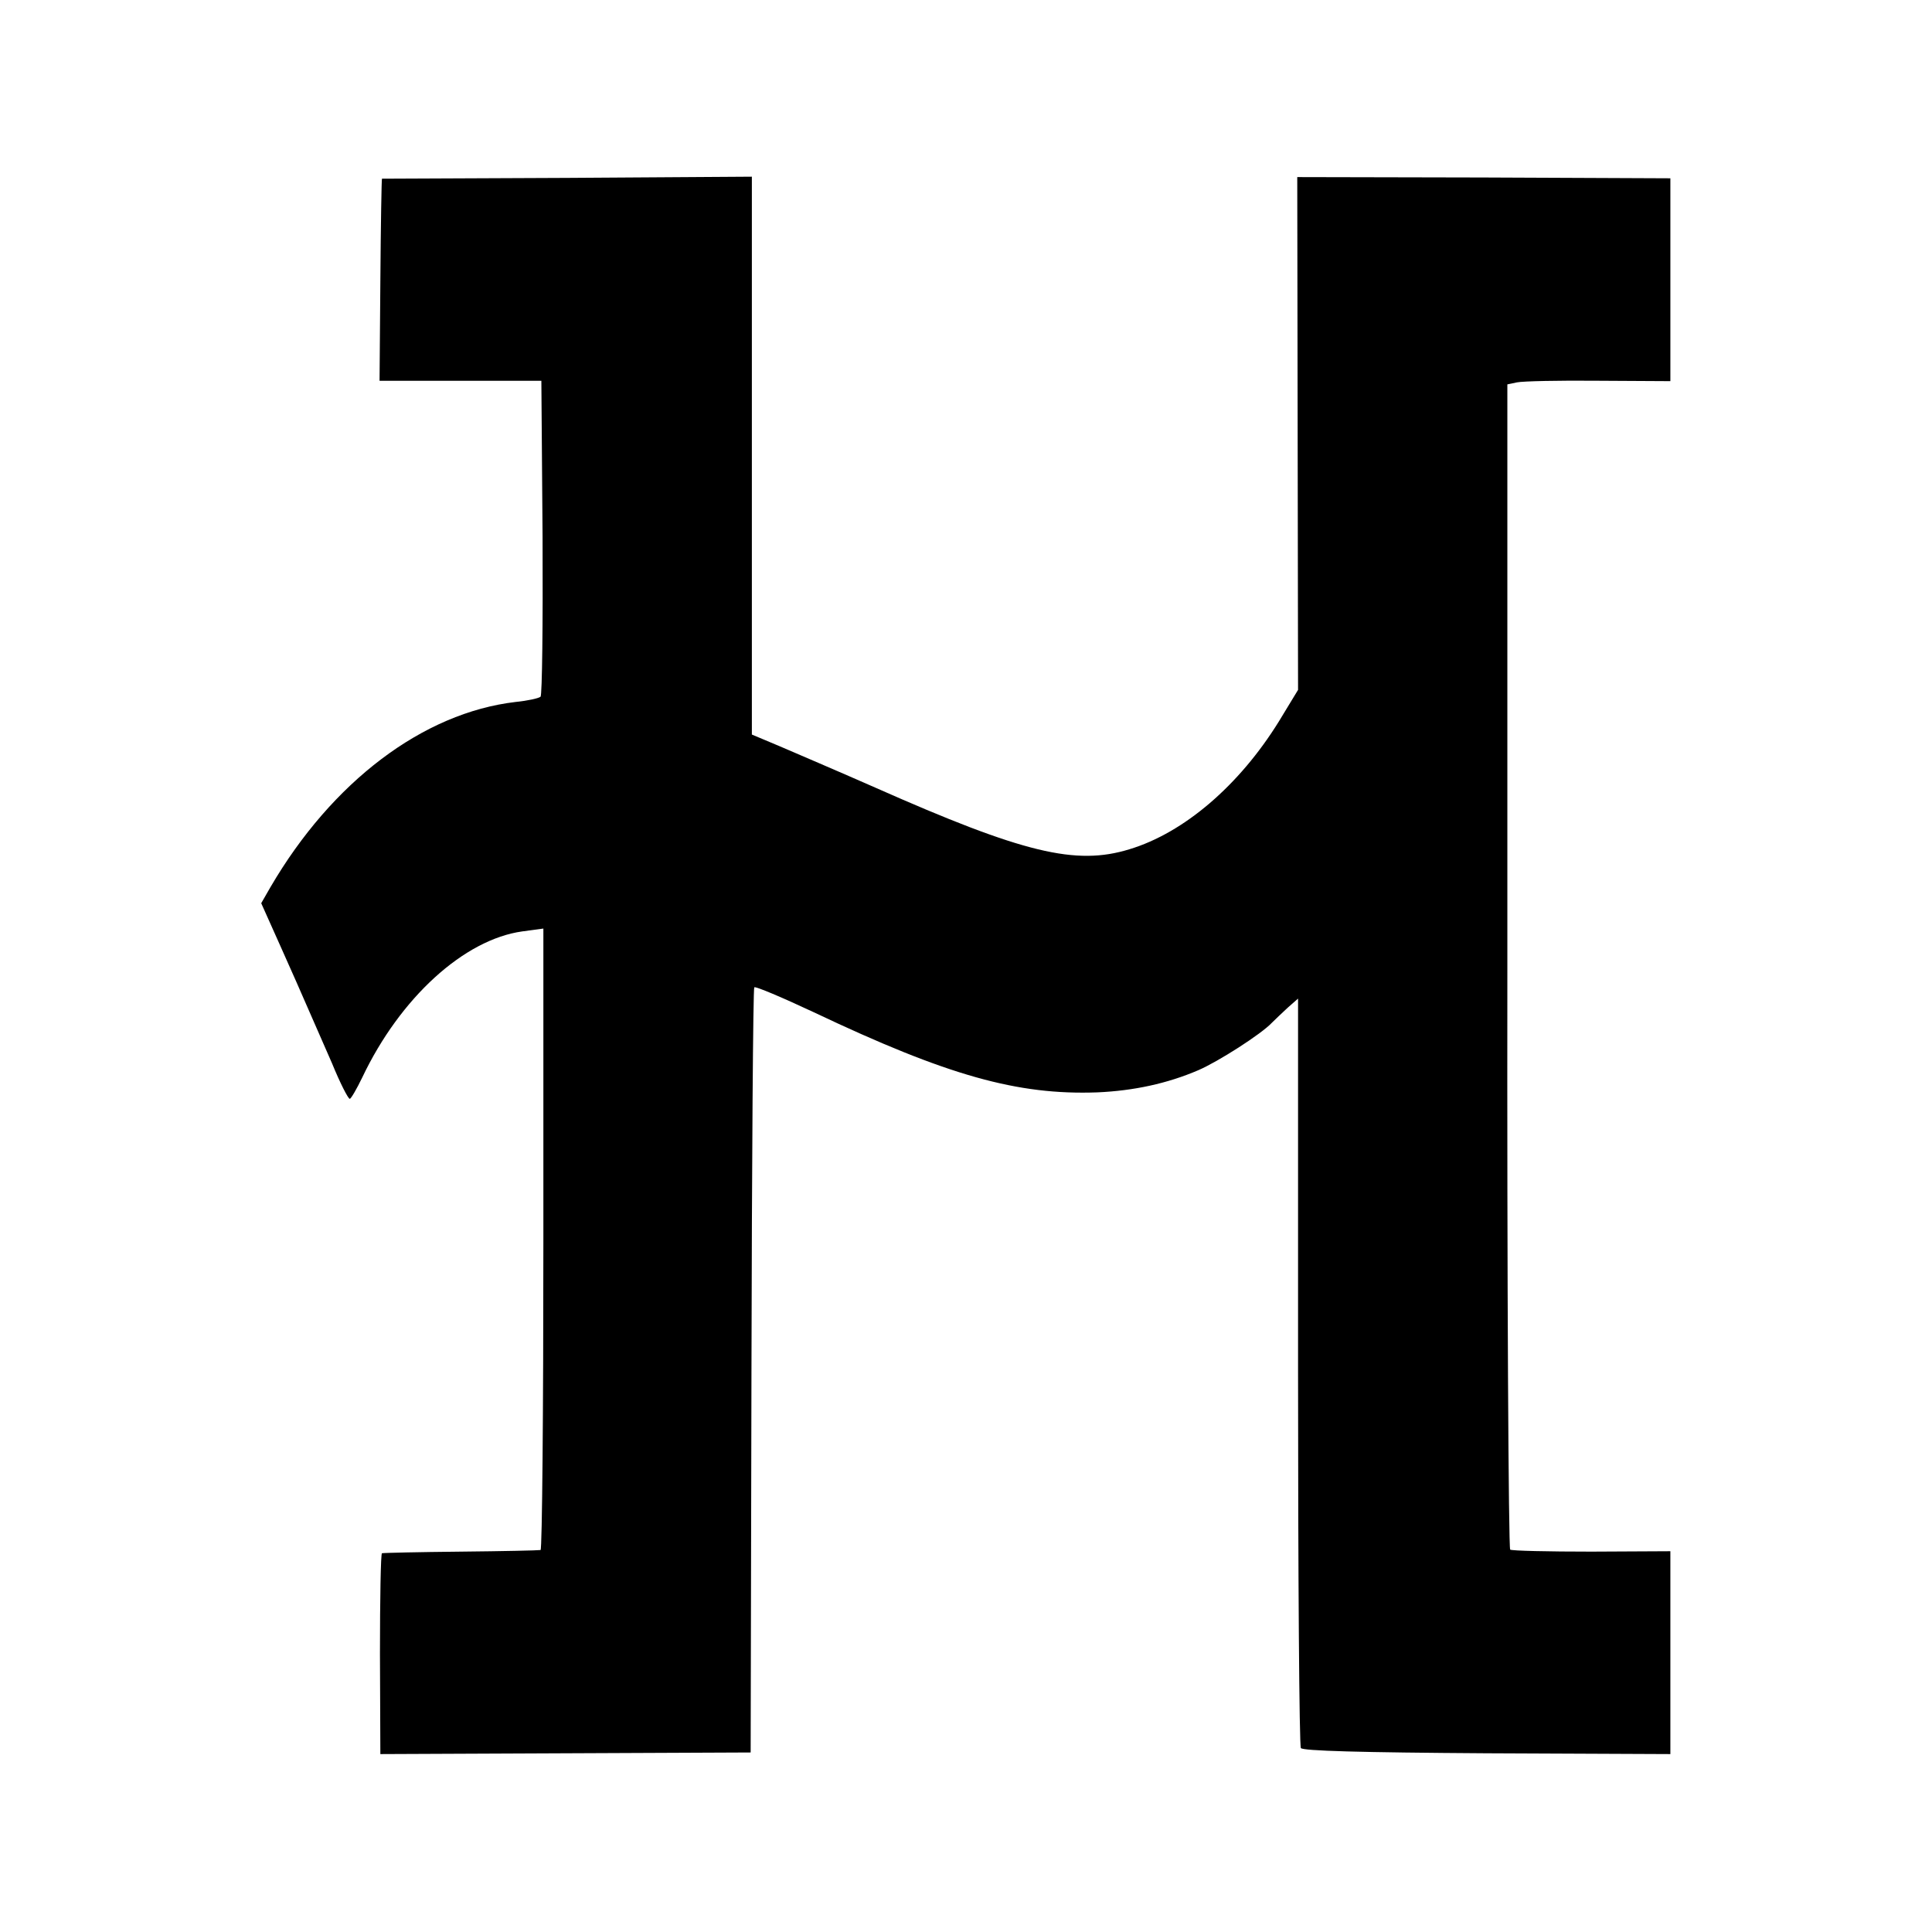
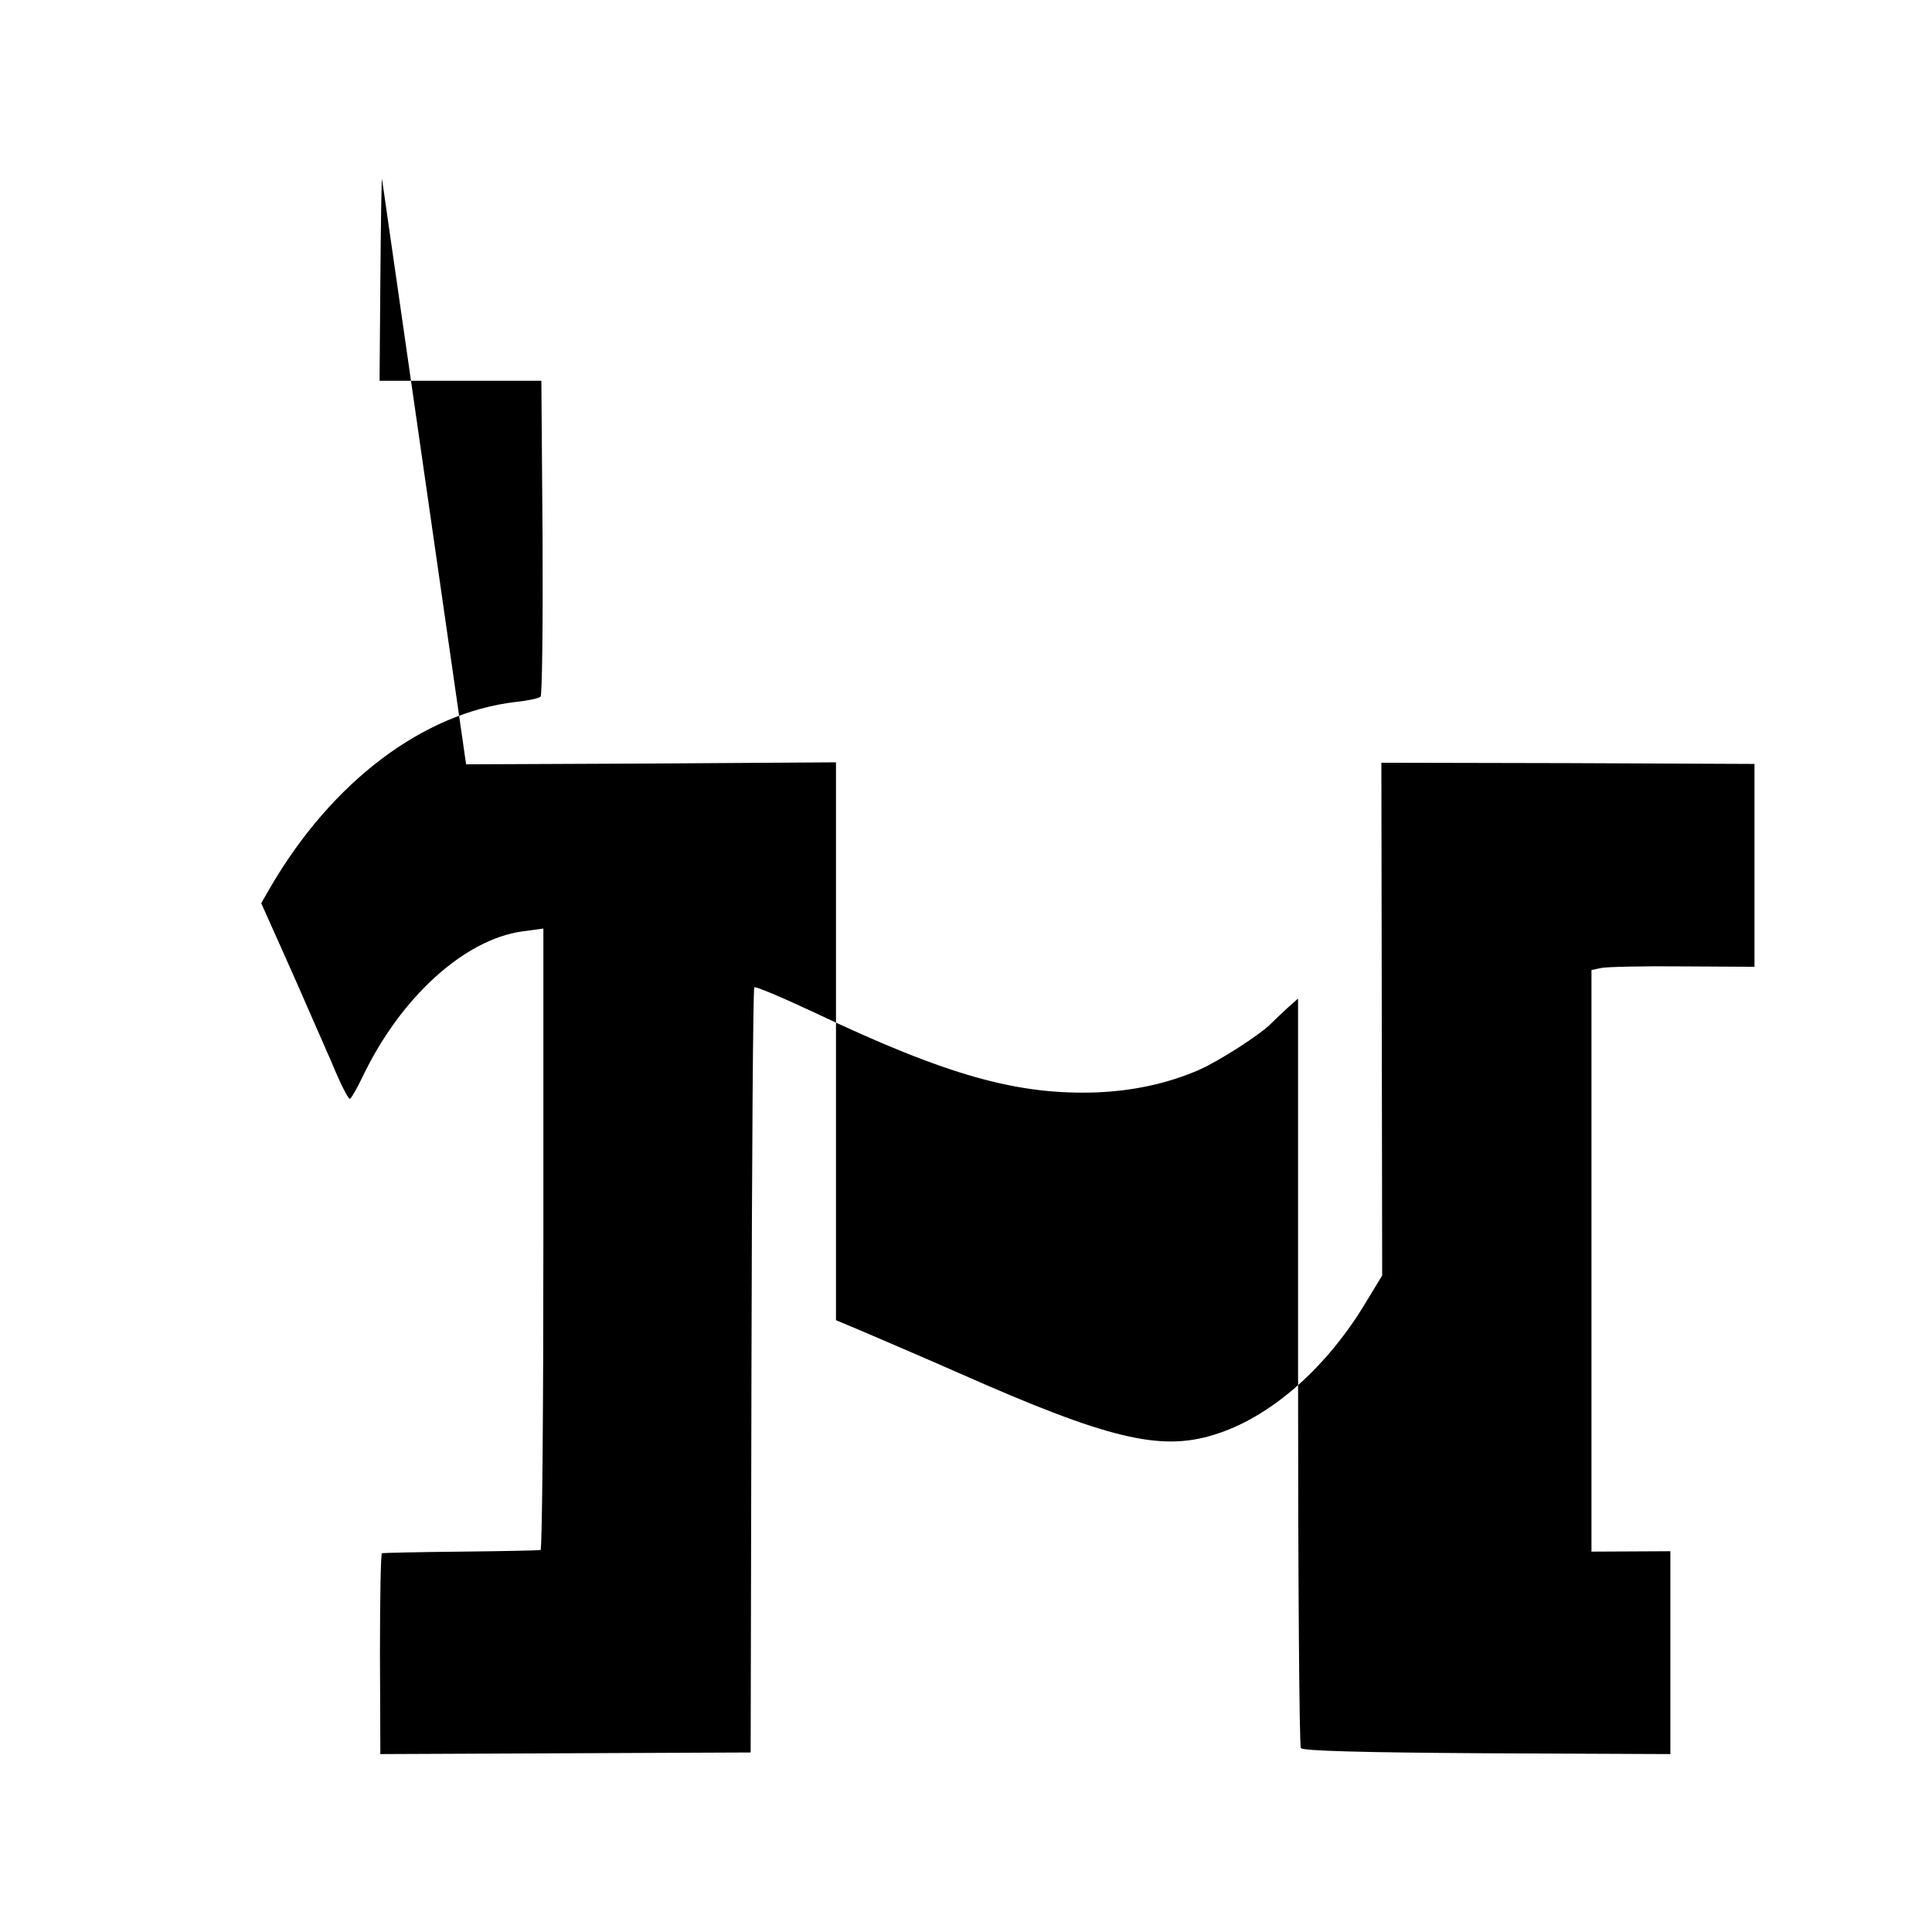
<svg xmlns="http://www.w3.org/2000/svg" version="1.0" width="480pt" height="480pt" viewBox="0 0 480 480" preserveAspectRatio="xMidYMid meet">
  <g transform="translate(0,480) scale(0.1,-0.1)" fill="#000000" stroke="none">
-     <path d="M949 4356 c-1 -1 -3 -114 -4 -252 l-2 -250 201 0 201 0 3 -389 c1 -214 -1 -392 -5 -396 -5 -4 -32 -10 -62 -13 -230 -27 -456 -198 -609 -460 l-23 -40 47 -105 c26 -58 57 -128 69 -156 12 -27 39 -89 60 -137 20 -49 40 -88 44 -88 3 0 17 24 31 53 94 198 253 343 398 363 l52 7 0 -772 c0 -424 -3 -772 -7 -772 -5 -1 -93 -3 -198 -4 -104 -1 -192 -3 -196 -4 -3 0 -5 -113 -5 -250 l1 -249 460 2 460 2 2 948 c1 522 4 950 7 953 3 3 69 -25 148 -62 333 -158 506 -206 704 -199 91 4 174 22 251 55 49 21 157 90 183 118 9 9 27 26 40 38 l25 22 0 -926 c0 -509 3 -930 7 -936 4 -7 147 -11 462 -13 l456 -2 0 252 0 252 -196 -1 c-107 0 -198 2 -202 5 -4 3 -8 655 -7 1450 l0 1445 24 5 c14 3 105 5 203 4 l178 -1 0 252 0 252 -464 2 -463 1 1 -637 1 -637 -48 -79 c-98 -158 -235 -276 -371 -317 -133 -41 -263 -10 -631 153 -93 41 -201 87 -238 103 l-69 29 0 693 0 693 -459 -3 c-252 -1 -460 -2 -460 -2z" />
+     <path d="M949 4356 c-1 -1 -3 -114 -4 -252 l-2 -250 201 0 201 0 3 -389 c1 -214 -1 -392 -5 -396 -5 -4 -32 -10 -62 -13 -230 -27 -456 -198 -609 -460 l-23 -40 47 -105 c26 -58 57 -128 69 -156 12 -27 39 -89 60 -137 20 -49 40 -88 44 -88 3 0 17 24 31 53 94 198 253 343 398 363 l52 7 0 -772 c0 -424 -3 -772 -7 -772 -5 -1 -93 -3 -198 -4 -104 -1 -192 -3 -196 -4 -3 0 -5 -113 -5 -250 l1 -249 460 2 460 2 2 948 c1 522 4 950 7 953 3 3 69 -25 148 -62 333 -158 506 -206 704 -199 91 4 174 22 251 55 49 21 157 90 183 118 9 9 27 26 40 38 l25 22 0 -926 c0 -509 3 -930 7 -936 4 -7 147 -11 462 -13 l456 -2 0 252 0 252 -196 -1 l0 1445 24 5 c14 3 105 5 203 4 l178 -1 0 252 0 252 -464 2 -463 1 1 -637 1 -637 -48 -79 c-98 -158 -235 -276 -371 -317 -133 -41 -263 -10 -631 153 -93 41 -201 87 -238 103 l-69 29 0 693 0 693 -459 -3 c-252 -1 -460 -2 -460 -2z" />
  </g>
</svg>